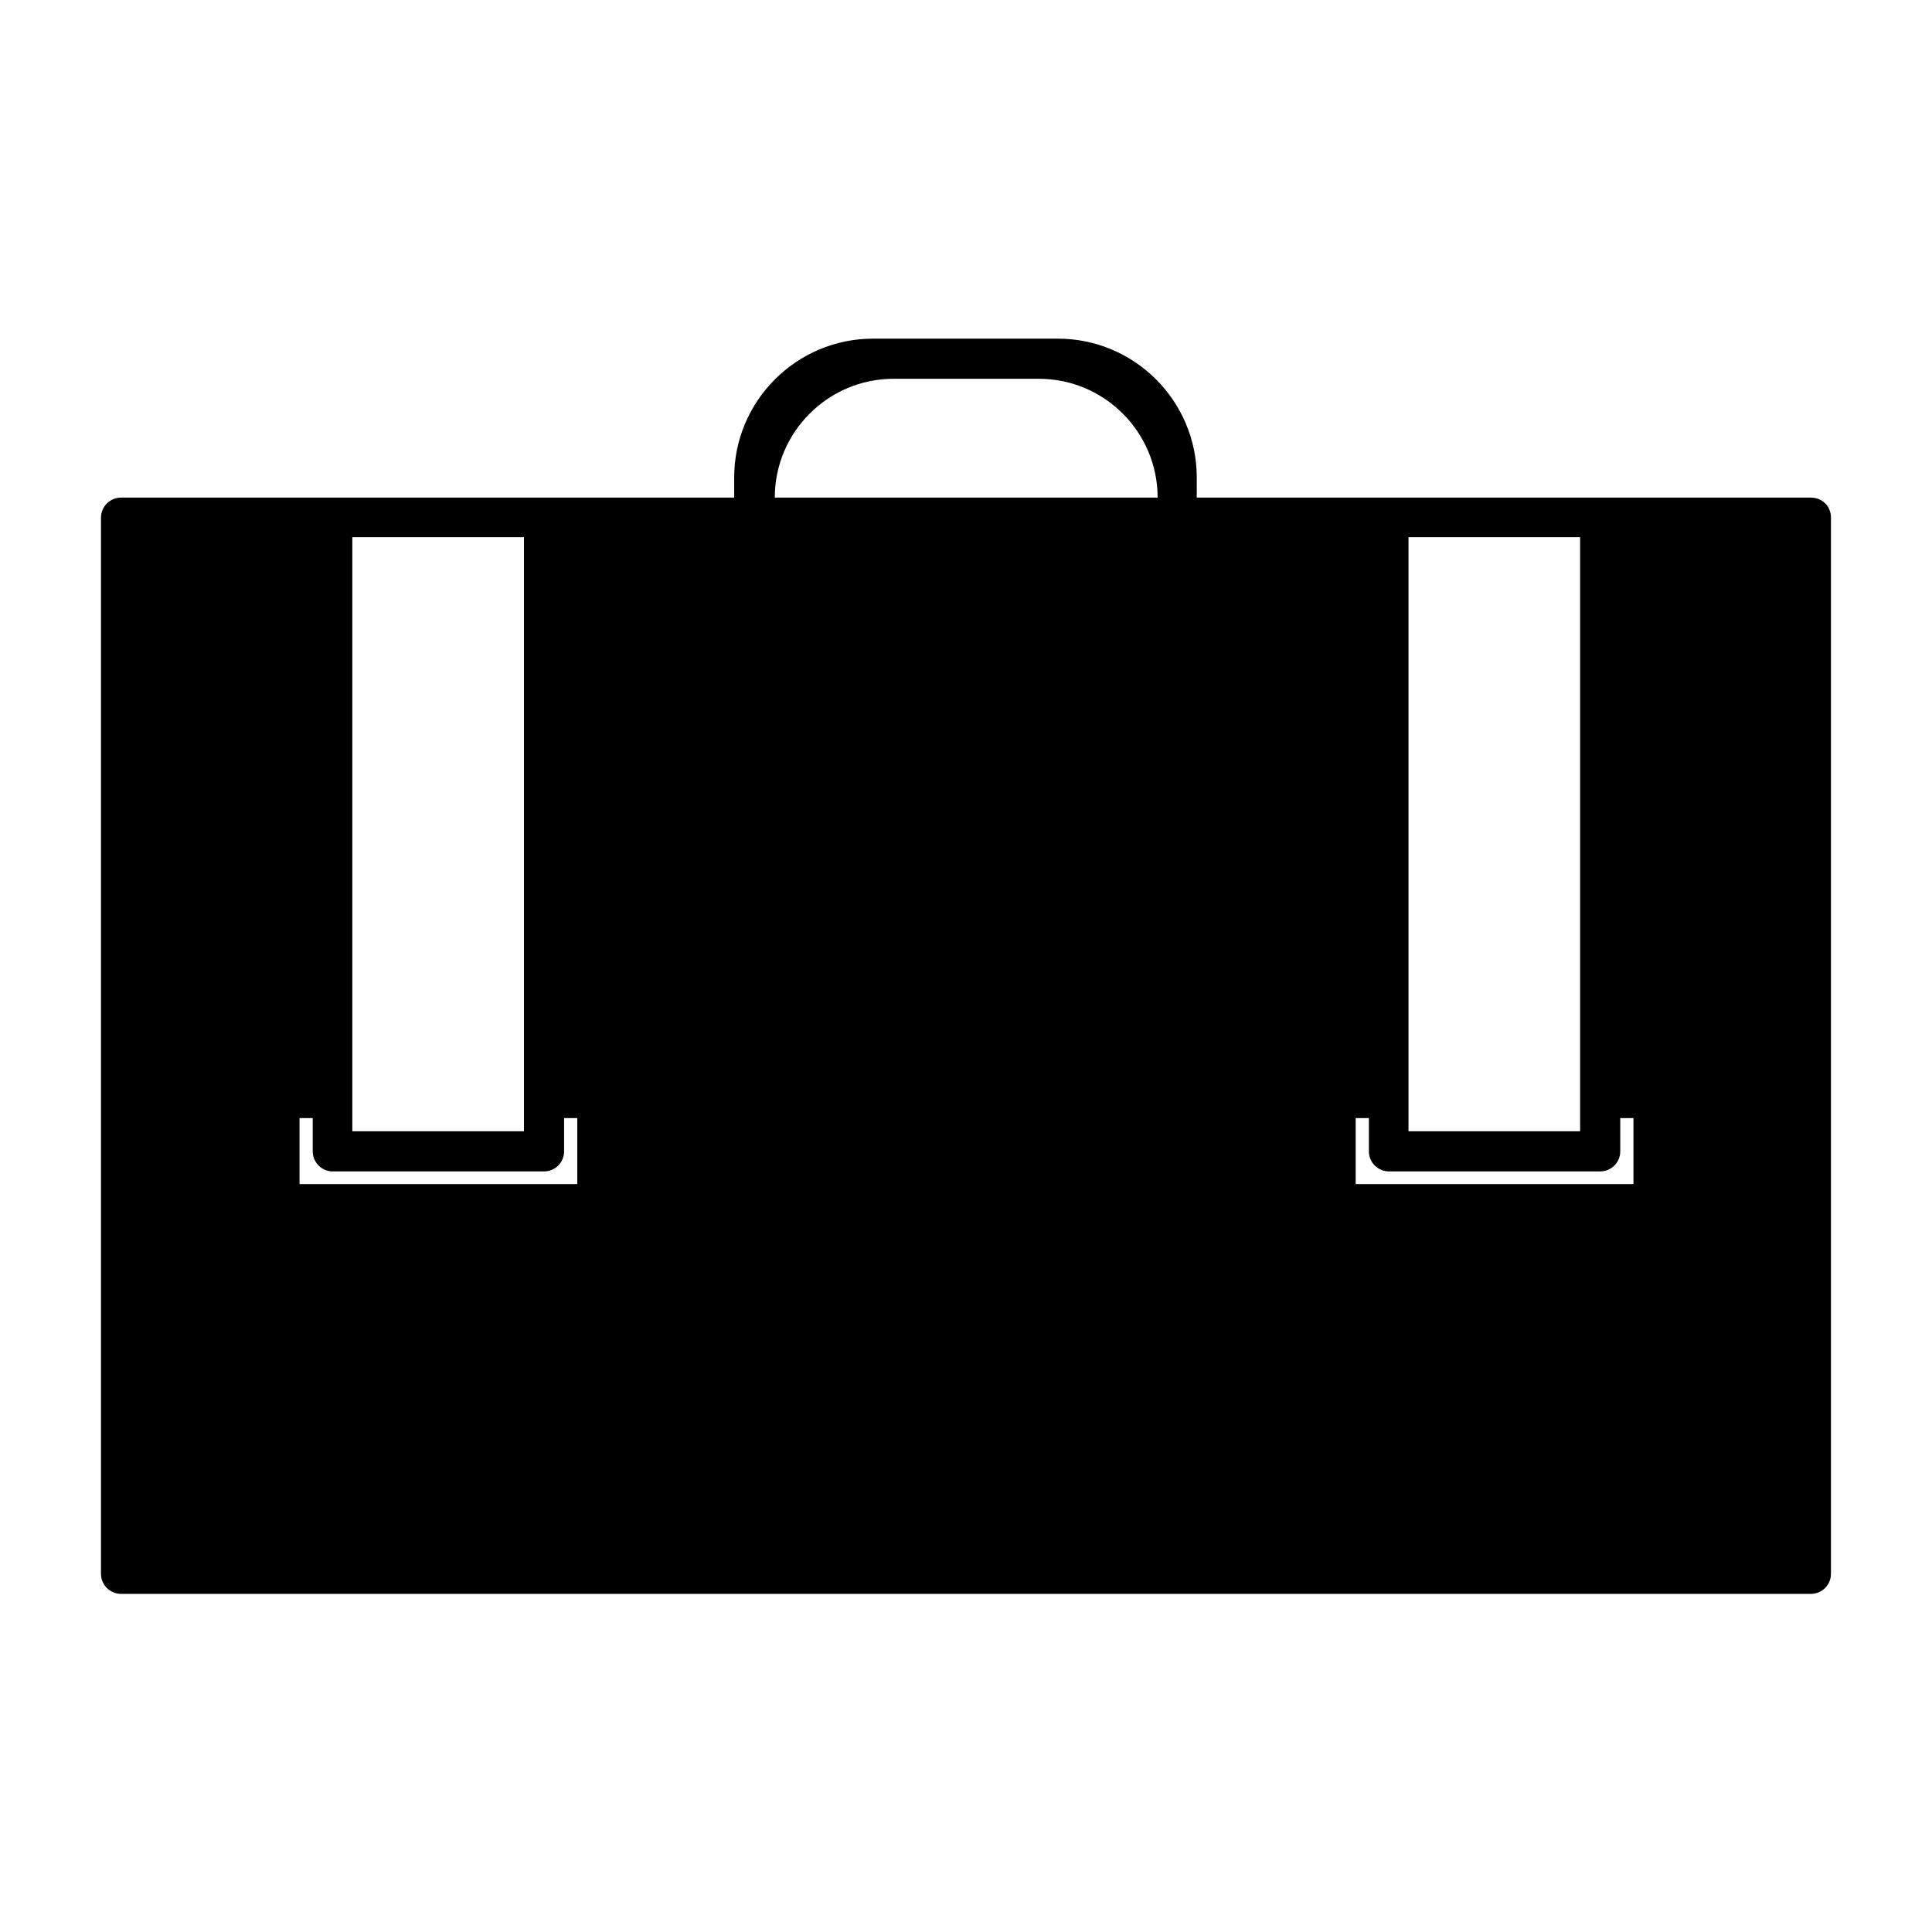
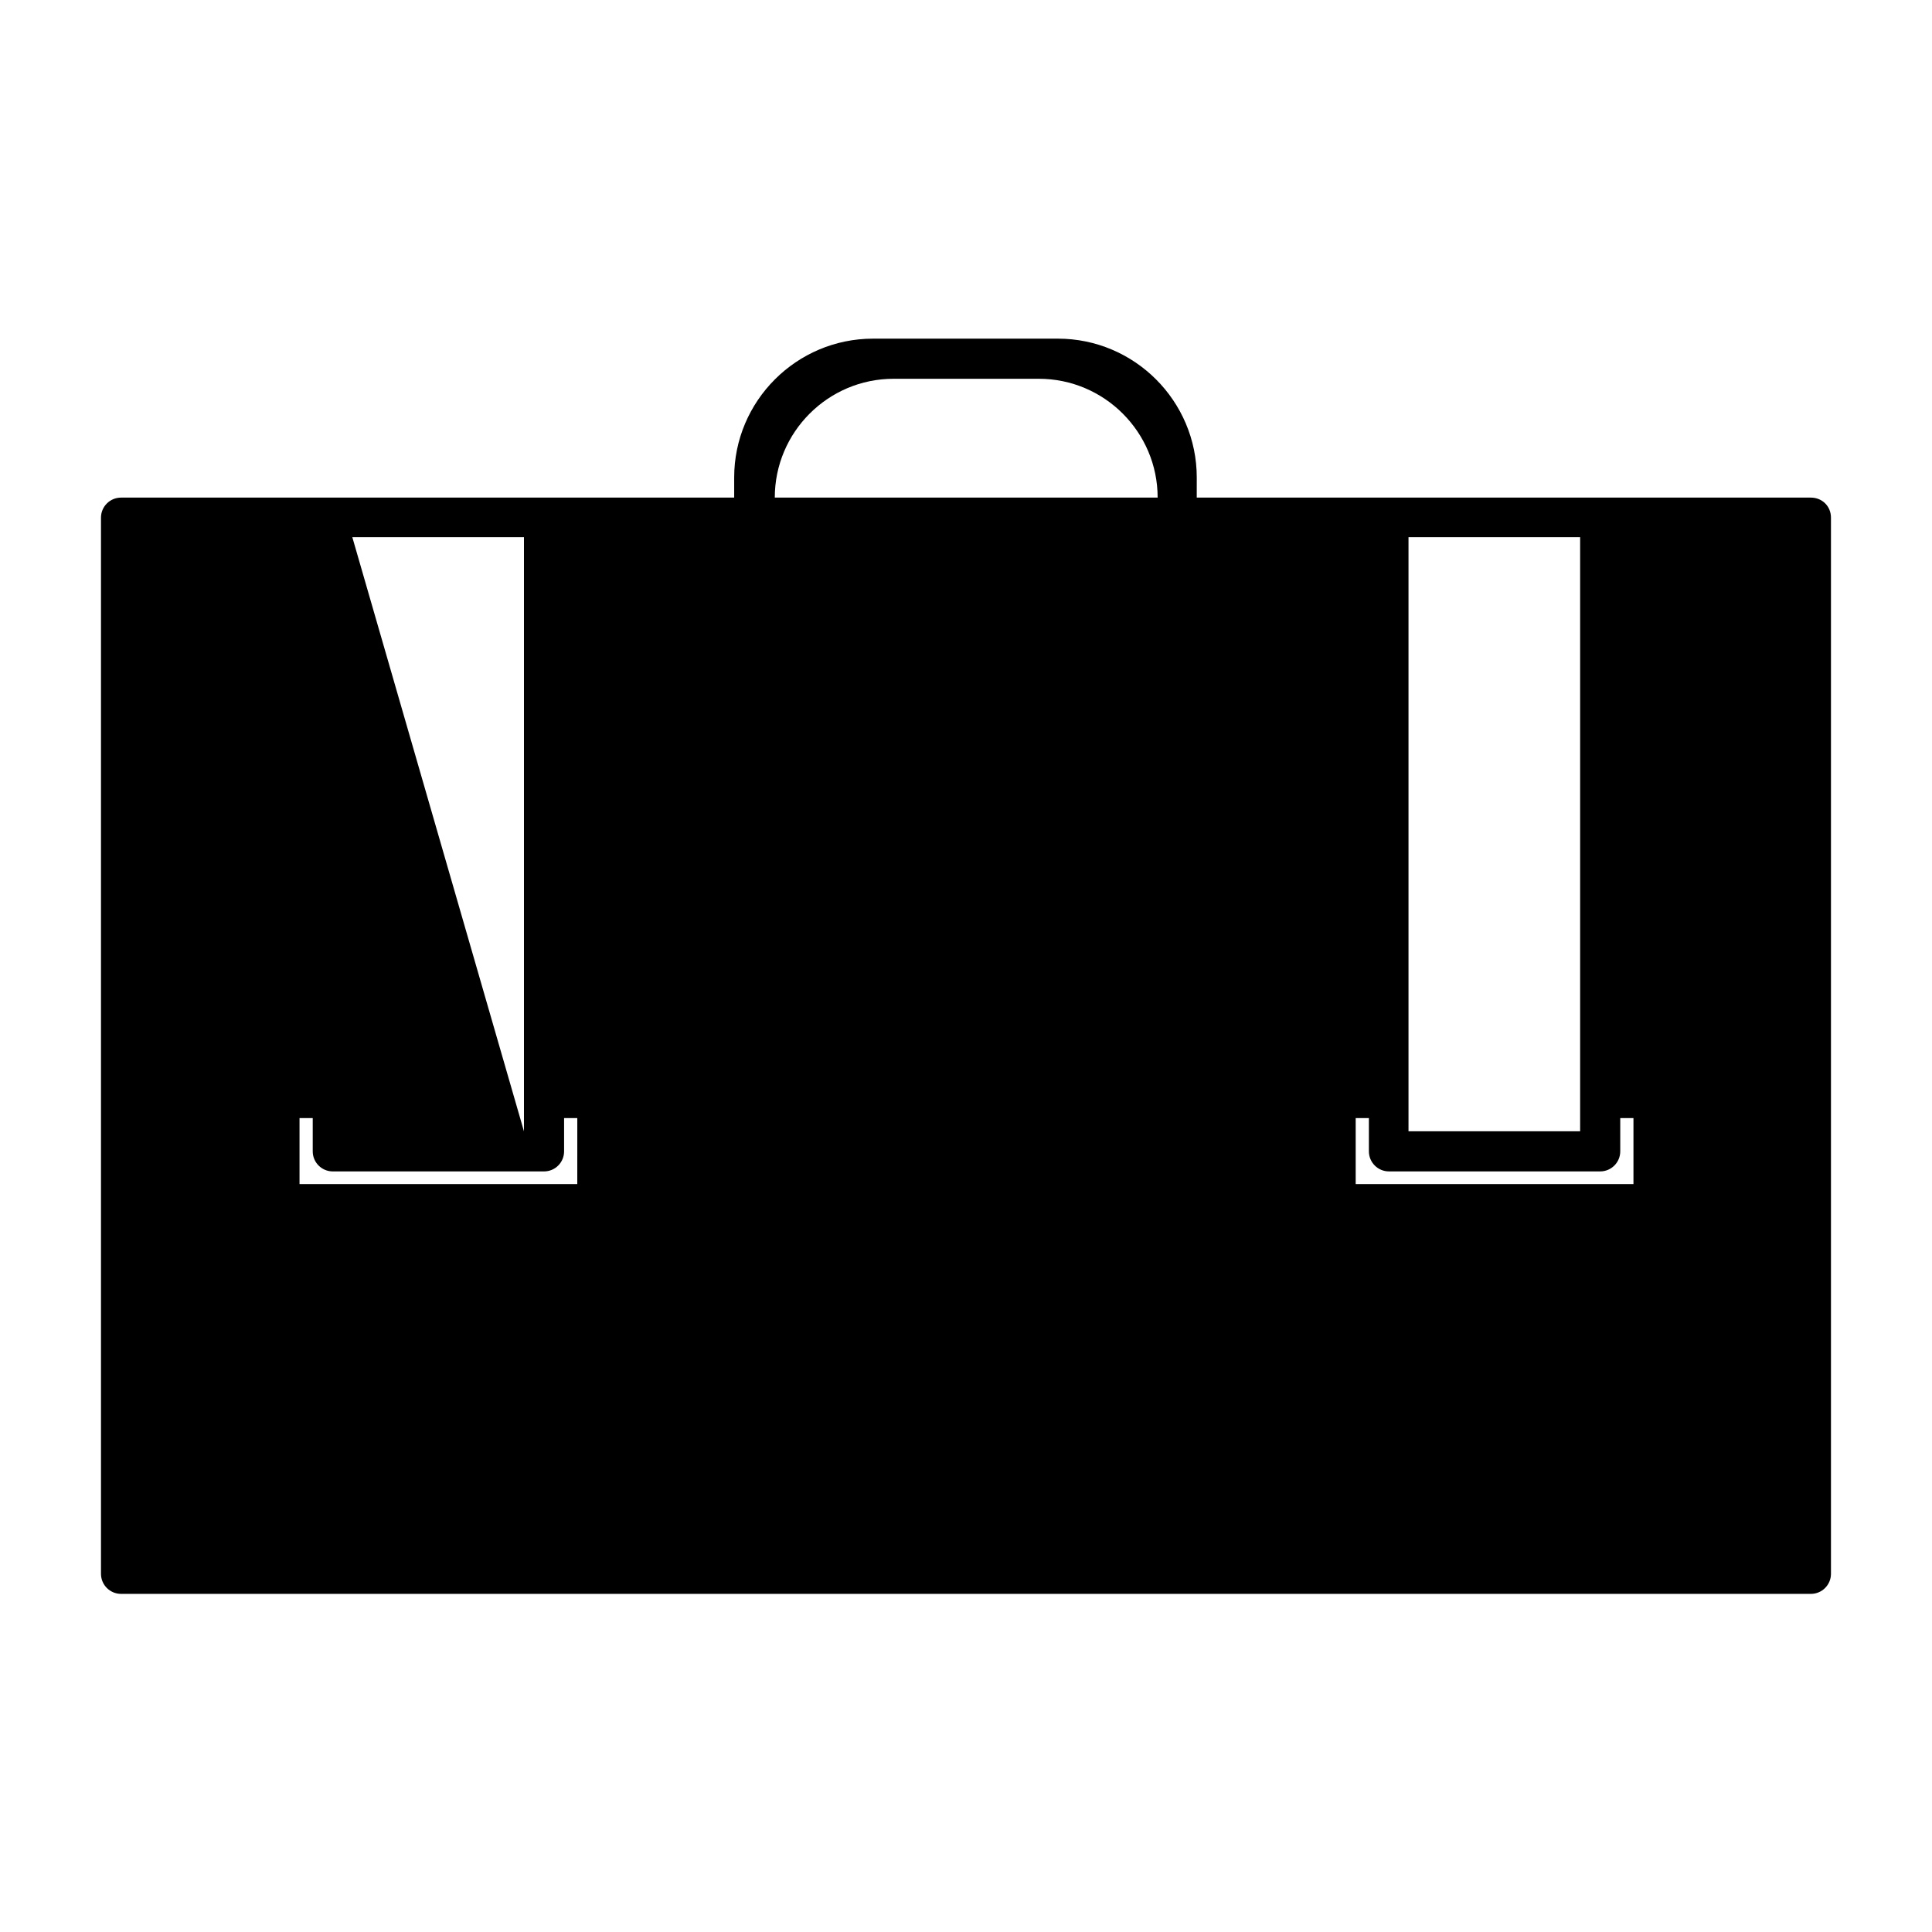
<svg xmlns="http://www.w3.org/2000/svg" fill="#000000" width="800px" height="800px" version="1.1" viewBox="144 144 512 512">
-   <path d="m623.91 275.87h-162.76l0.004-5.32c0-20.293-16.516-36.805-36.805-36.805h-48.98c-20.293 0-36.805 16.516-36.805 36.805v5.316l-50.527 0.004h-111.96c-2.938 0-5.316 2.379-5.316 5.316v279.89c0 2.938 2.379 5.316 5.316 5.316h447.83c2.938 0 5.316-2.379 5.316-5.316v-279.89c0-3.078-2.379-5.316-5.316-5.316zm-386.54 10.496h45.484v157.44l-45.484-0.004zm59.48 171.43h-73.473v-17.492h3.5v8.816c0 2.938 2.379 5.316 5.316 5.316h55.98c2.938 0 5.316-2.379 5.316-5.316v-8.816h3.5l-0.004 17.492zm52.477-181.93c0-17.352 14.133-31.488 31.488-31.488h38.484c17.352 0 31.488 14.133 31.488 31.488zm167.94 10.496h45.484v157.44h-45.484zm59.477 171.43h-73.473v-17.492h3.5v8.816c0 2.938 2.379 5.316 5.316 5.316h55.98c2.938 0 5.316-2.379 5.316-5.316v-8.816h3.5v17.492z" />
+   <path d="m623.91 275.87h-162.76l0.004-5.32c0-20.293-16.516-36.805-36.805-36.805h-48.98c-20.293 0-36.805 16.516-36.805 36.805v5.316l-50.527 0.004h-111.96c-2.938 0-5.316 2.379-5.316 5.316v279.89c0 2.938 2.379 5.316 5.316 5.316h447.83c2.938 0 5.316-2.379 5.316-5.316v-279.89c0-3.078-2.379-5.316-5.316-5.316zm-386.54 10.496h45.484v157.44zm59.48 171.43h-73.473v-17.492h3.5v8.816c0 2.938 2.379 5.316 5.316 5.316h55.98c2.938 0 5.316-2.379 5.316-5.316v-8.816h3.5l-0.004 17.492zm52.477-181.93c0-17.352 14.133-31.488 31.488-31.488h38.484c17.352 0 31.488 14.133 31.488 31.488zm167.94 10.496h45.484v157.44h-45.484zm59.477 171.43h-73.473v-17.492h3.5v8.816c0 2.938 2.379 5.316 5.316 5.316h55.98c2.938 0 5.316-2.379 5.316-5.316v-8.816h3.5v17.492z" />
</svg>